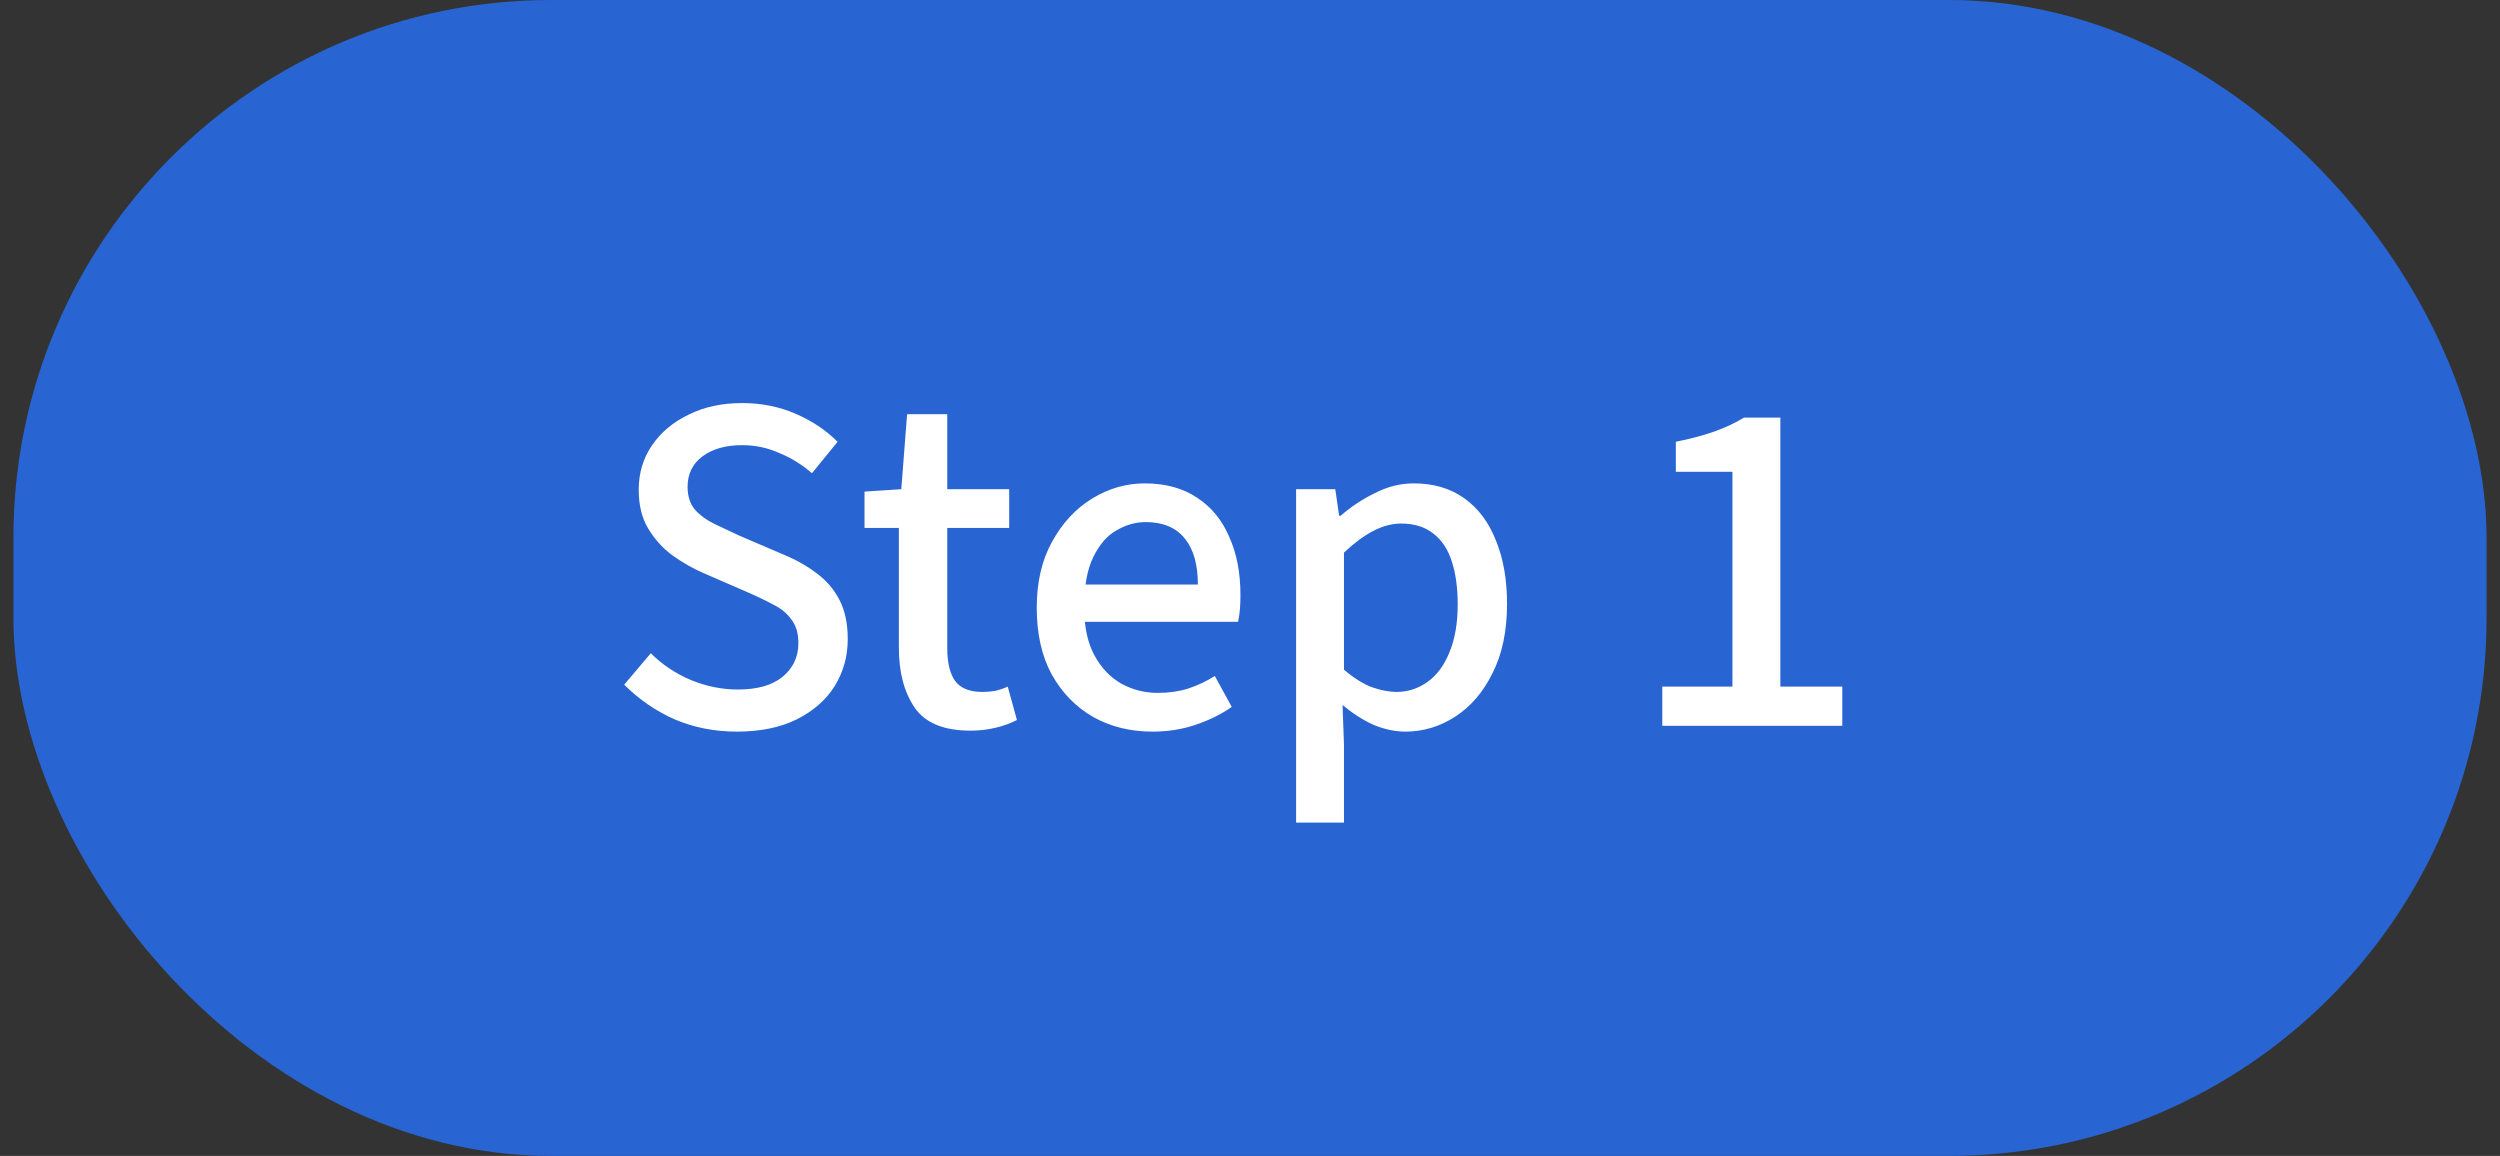
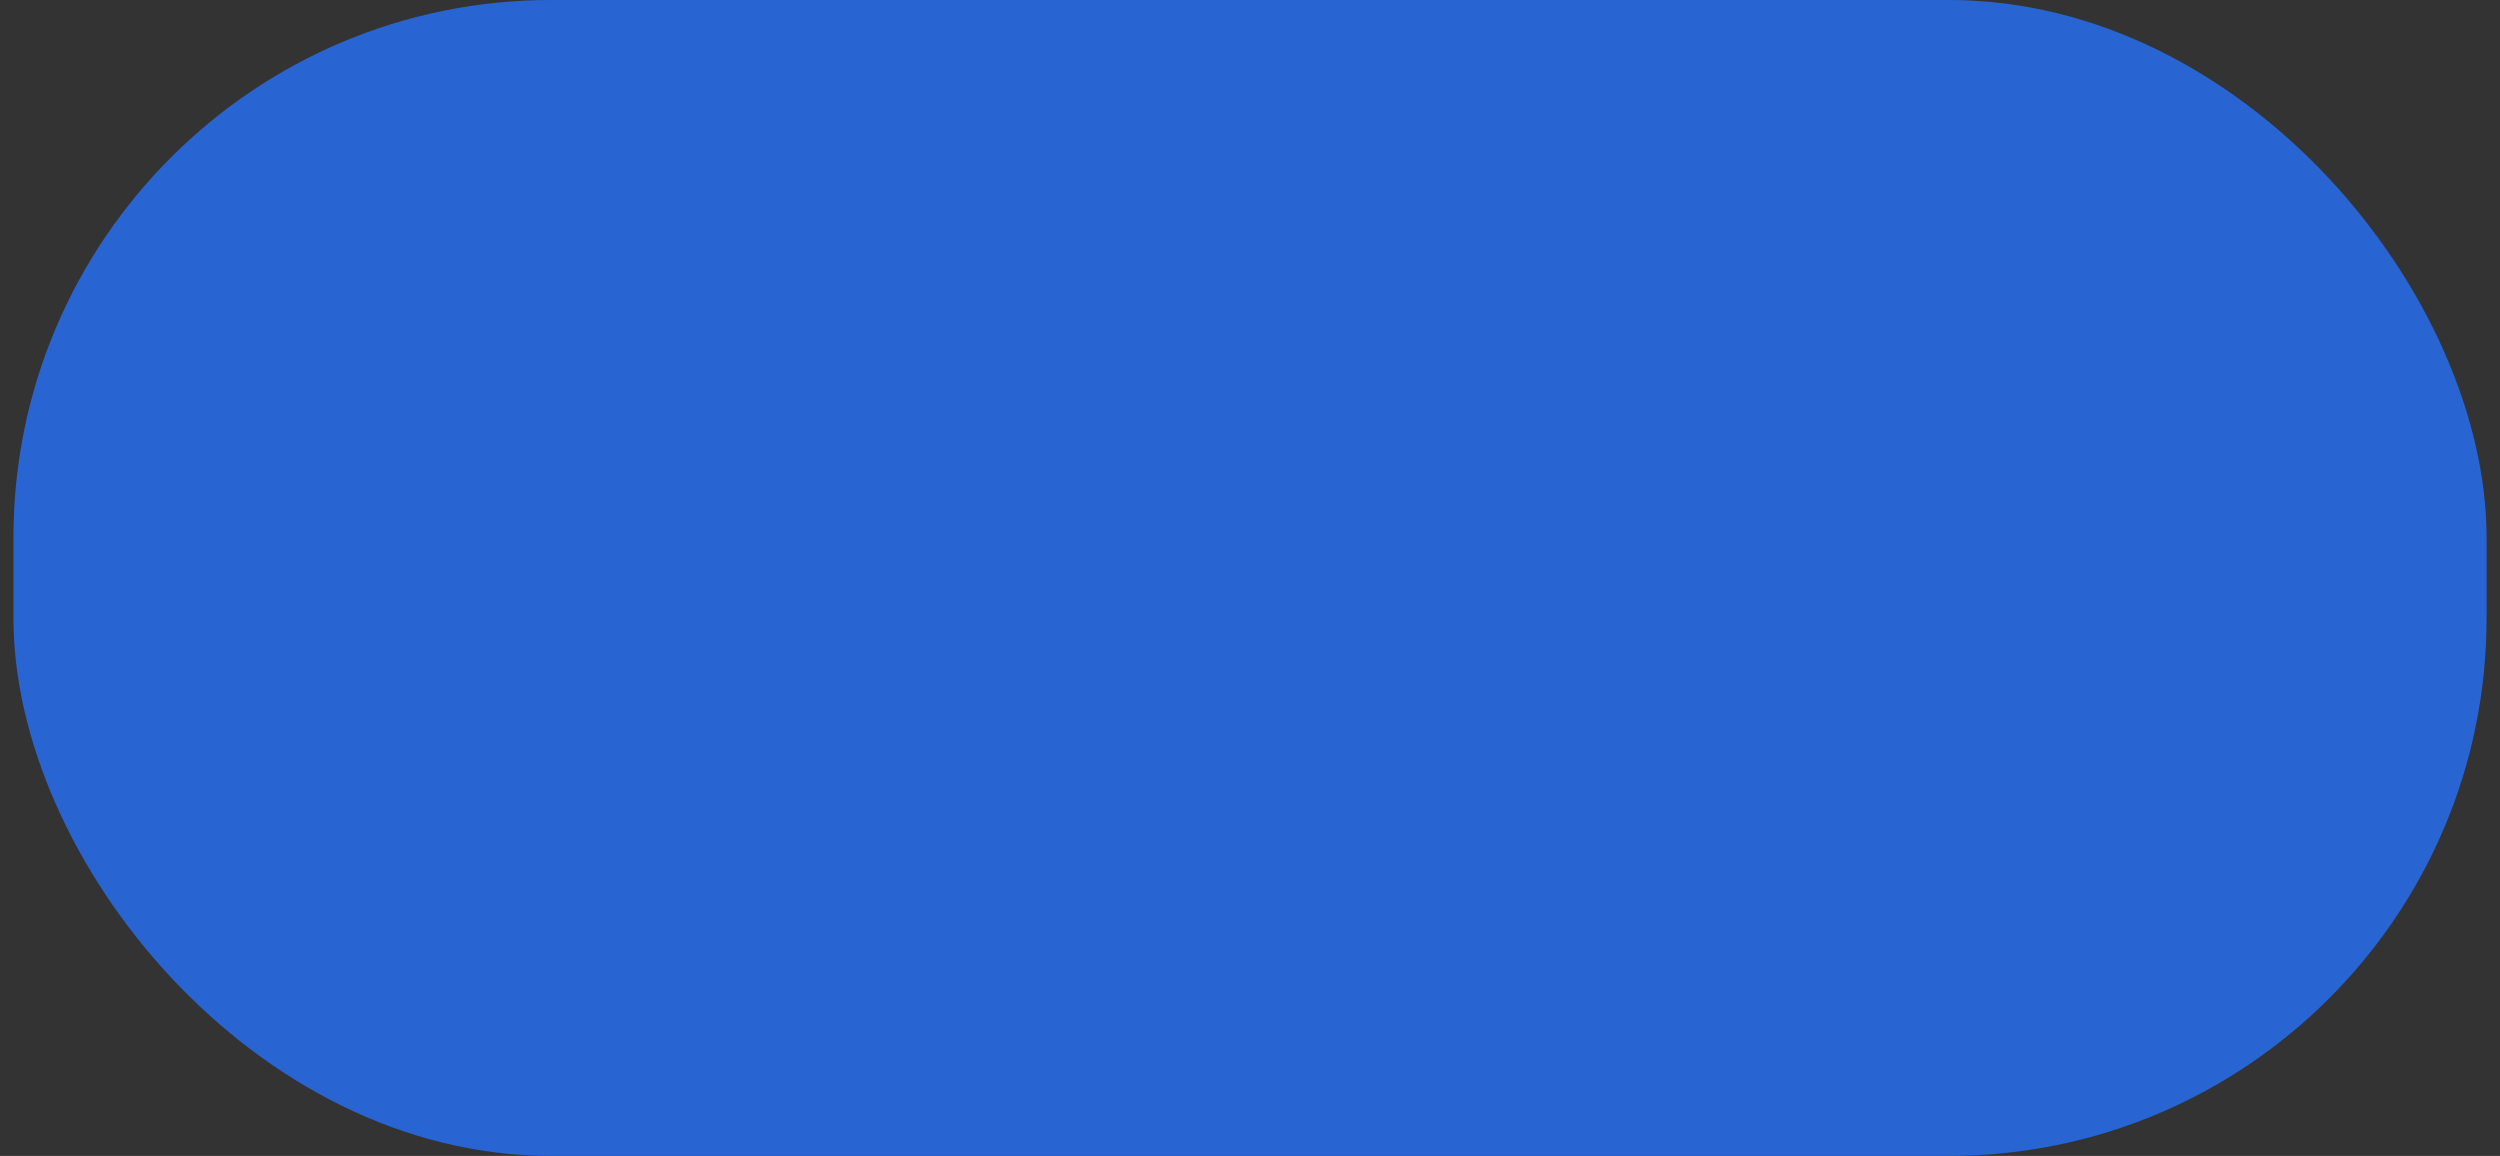
<svg xmlns="http://www.w3.org/2000/svg" width="93" height="43" viewBox="0 0 93 43" fill="none">
  <rect x="0" y="0" width="93" height="43" fill="#333333" stroke="none" />
  <rect x="0.5" width="92" height="43" rx="20" fill="#2865D2" />
-   <path d="M27.414 27.216C26.586 27.216 25.818 27.066 25.11 26.766C24.402 26.454 23.772 26.022 23.22 25.47L24.21 24.3C24.63 24.72 25.122 25.05 25.686 25.29C26.262 25.53 26.85 25.65 27.45 25.65C28.17 25.65 28.722 25.494 29.106 25.182C29.502 24.858 29.7 24.438 29.7 23.922C29.7 23.562 29.616 23.274 29.448 23.058C29.292 22.83 29.07 22.644 28.782 22.5C28.494 22.344 28.17 22.188 27.81 22.032L26.154 21.312C25.77 21.144 25.392 20.928 25.02 20.664C24.66 20.4 24.36 20.07 24.12 19.674C23.88 19.278 23.76 18.792 23.76 18.216C23.76 17.604 23.922 17.058 24.246 16.578C24.582 16.086 25.038 15.702 25.614 15.426C26.19 15.138 26.856 14.994 27.612 14.994C28.32 14.994 28.98 15.126 29.592 15.39C30.204 15.654 30.726 16.002 31.158 16.434L30.204 17.604C29.832 17.28 29.424 17.028 28.98 16.848C28.548 16.656 28.092 16.56 27.612 16.56C27 16.56 26.508 16.698 26.136 16.974C25.764 17.25 25.578 17.628 25.578 18.108C25.578 18.456 25.668 18.738 25.848 18.954C26.04 19.17 26.286 19.35 26.586 19.494C26.886 19.638 27.192 19.782 27.504 19.926L29.142 20.628C29.61 20.82 30.024 21.054 30.384 21.33C30.744 21.594 31.026 21.924 31.23 22.32C31.434 22.716 31.536 23.202 31.536 23.778C31.536 24.414 31.374 24.996 31.05 25.524C30.726 26.04 30.252 26.454 29.628 26.766C29.016 27.066 28.278 27.216 27.414 27.216ZM36.102 27.18C35.118 27.18 34.428 26.898 34.032 26.334C33.636 25.758 33.438 25.014 33.438 24.102V19.638H32.16V18.288L33.528 18.198L33.744 15.408H35.238V18.198H37.542V19.638H35.238V24.12C35.238 24.648 35.334 25.05 35.526 25.326C35.73 25.602 36.066 25.74 36.534 25.74C36.69 25.74 36.846 25.728 37.002 25.704C37.17 25.668 37.332 25.614 37.488 25.542L37.83 26.784C37.602 26.904 37.338 27 37.038 27.072C36.738 27.144 36.426 27.18 36.102 27.18ZM42.869 27.216C42.053 27.216 41.321 27.036 40.673 26.676C40.025 26.304 39.509 25.776 39.125 25.092C38.753 24.408 38.567 23.58 38.567 22.608C38.567 21.648 38.759 20.826 39.143 20.142C39.527 19.446 40.025 18.912 40.637 18.54C41.249 18.168 41.897 17.982 42.581 17.982C43.361 17.982 44.015 18.162 44.543 18.522C45.071 18.87 45.467 19.356 45.731 19.98C46.007 20.592 46.145 21.312 46.145 22.14C46.145 22.308 46.139 22.476 46.127 22.644C46.115 22.812 46.091 22.974 46.055 23.13H39.863V21.744H44.561C44.561 21 44.399 20.43 44.075 20.034C43.751 19.626 43.265 19.422 42.617 19.422C42.245 19.422 41.885 19.524 41.537 19.728C41.189 19.92 40.901 20.25 40.673 20.718C40.445 21.174 40.331 21.798 40.331 22.59C40.331 23.31 40.457 23.904 40.709 24.372C40.961 24.84 41.297 25.194 41.717 25.434C42.137 25.662 42.587 25.776 43.067 25.776C43.475 25.776 43.853 25.722 44.201 25.614C44.561 25.494 44.891 25.338 45.191 25.146L45.821 26.298C45.425 26.574 44.975 26.796 44.471 26.964C43.979 27.132 43.445 27.216 42.869 27.216ZM48.215 30.6V18.198H49.672L49.816 19.188H49.87C50.255 18.852 50.681 18.57 51.148 18.342C51.617 18.102 52.096 17.982 52.589 17.982C53.333 17.982 53.962 18.168 54.478 18.54C54.995 18.912 55.385 19.434 55.648 20.106C55.925 20.778 56.062 21.564 56.062 22.464C56.062 23.472 55.883 24.33 55.523 25.038C55.175 25.746 54.712 26.286 54.136 26.658C53.56 27.03 52.943 27.216 52.282 27.216C51.898 27.216 51.502 27.132 51.094 26.964C50.699 26.784 50.315 26.538 49.943 26.226L49.996 27.72V30.6H48.215ZM51.941 25.74C52.373 25.74 52.763 25.614 53.111 25.362C53.459 25.11 53.728 24.744 53.92 24.264C54.124 23.772 54.227 23.178 54.227 22.482C54.227 21.87 54.154 21.342 54.011 20.898C53.867 20.442 53.639 20.094 53.327 19.854C53.014 19.602 52.612 19.476 52.12 19.476C51.785 19.476 51.443 19.566 51.094 19.746C50.746 19.926 50.38 20.196 49.996 20.556V24.912C50.344 25.212 50.687 25.428 51.023 25.56C51.37 25.68 51.676 25.74 51.941 25.74ZM61.837 27V25.542H64.447V17.55H62.341V16.434C62.881 16.326 63.355 16.2 63.763 16.056C64.171 15.912 64.543 15.738 64.879 15.534H66.229V25.542H68.533V27H61.837Z" fill="white" />
</svg>